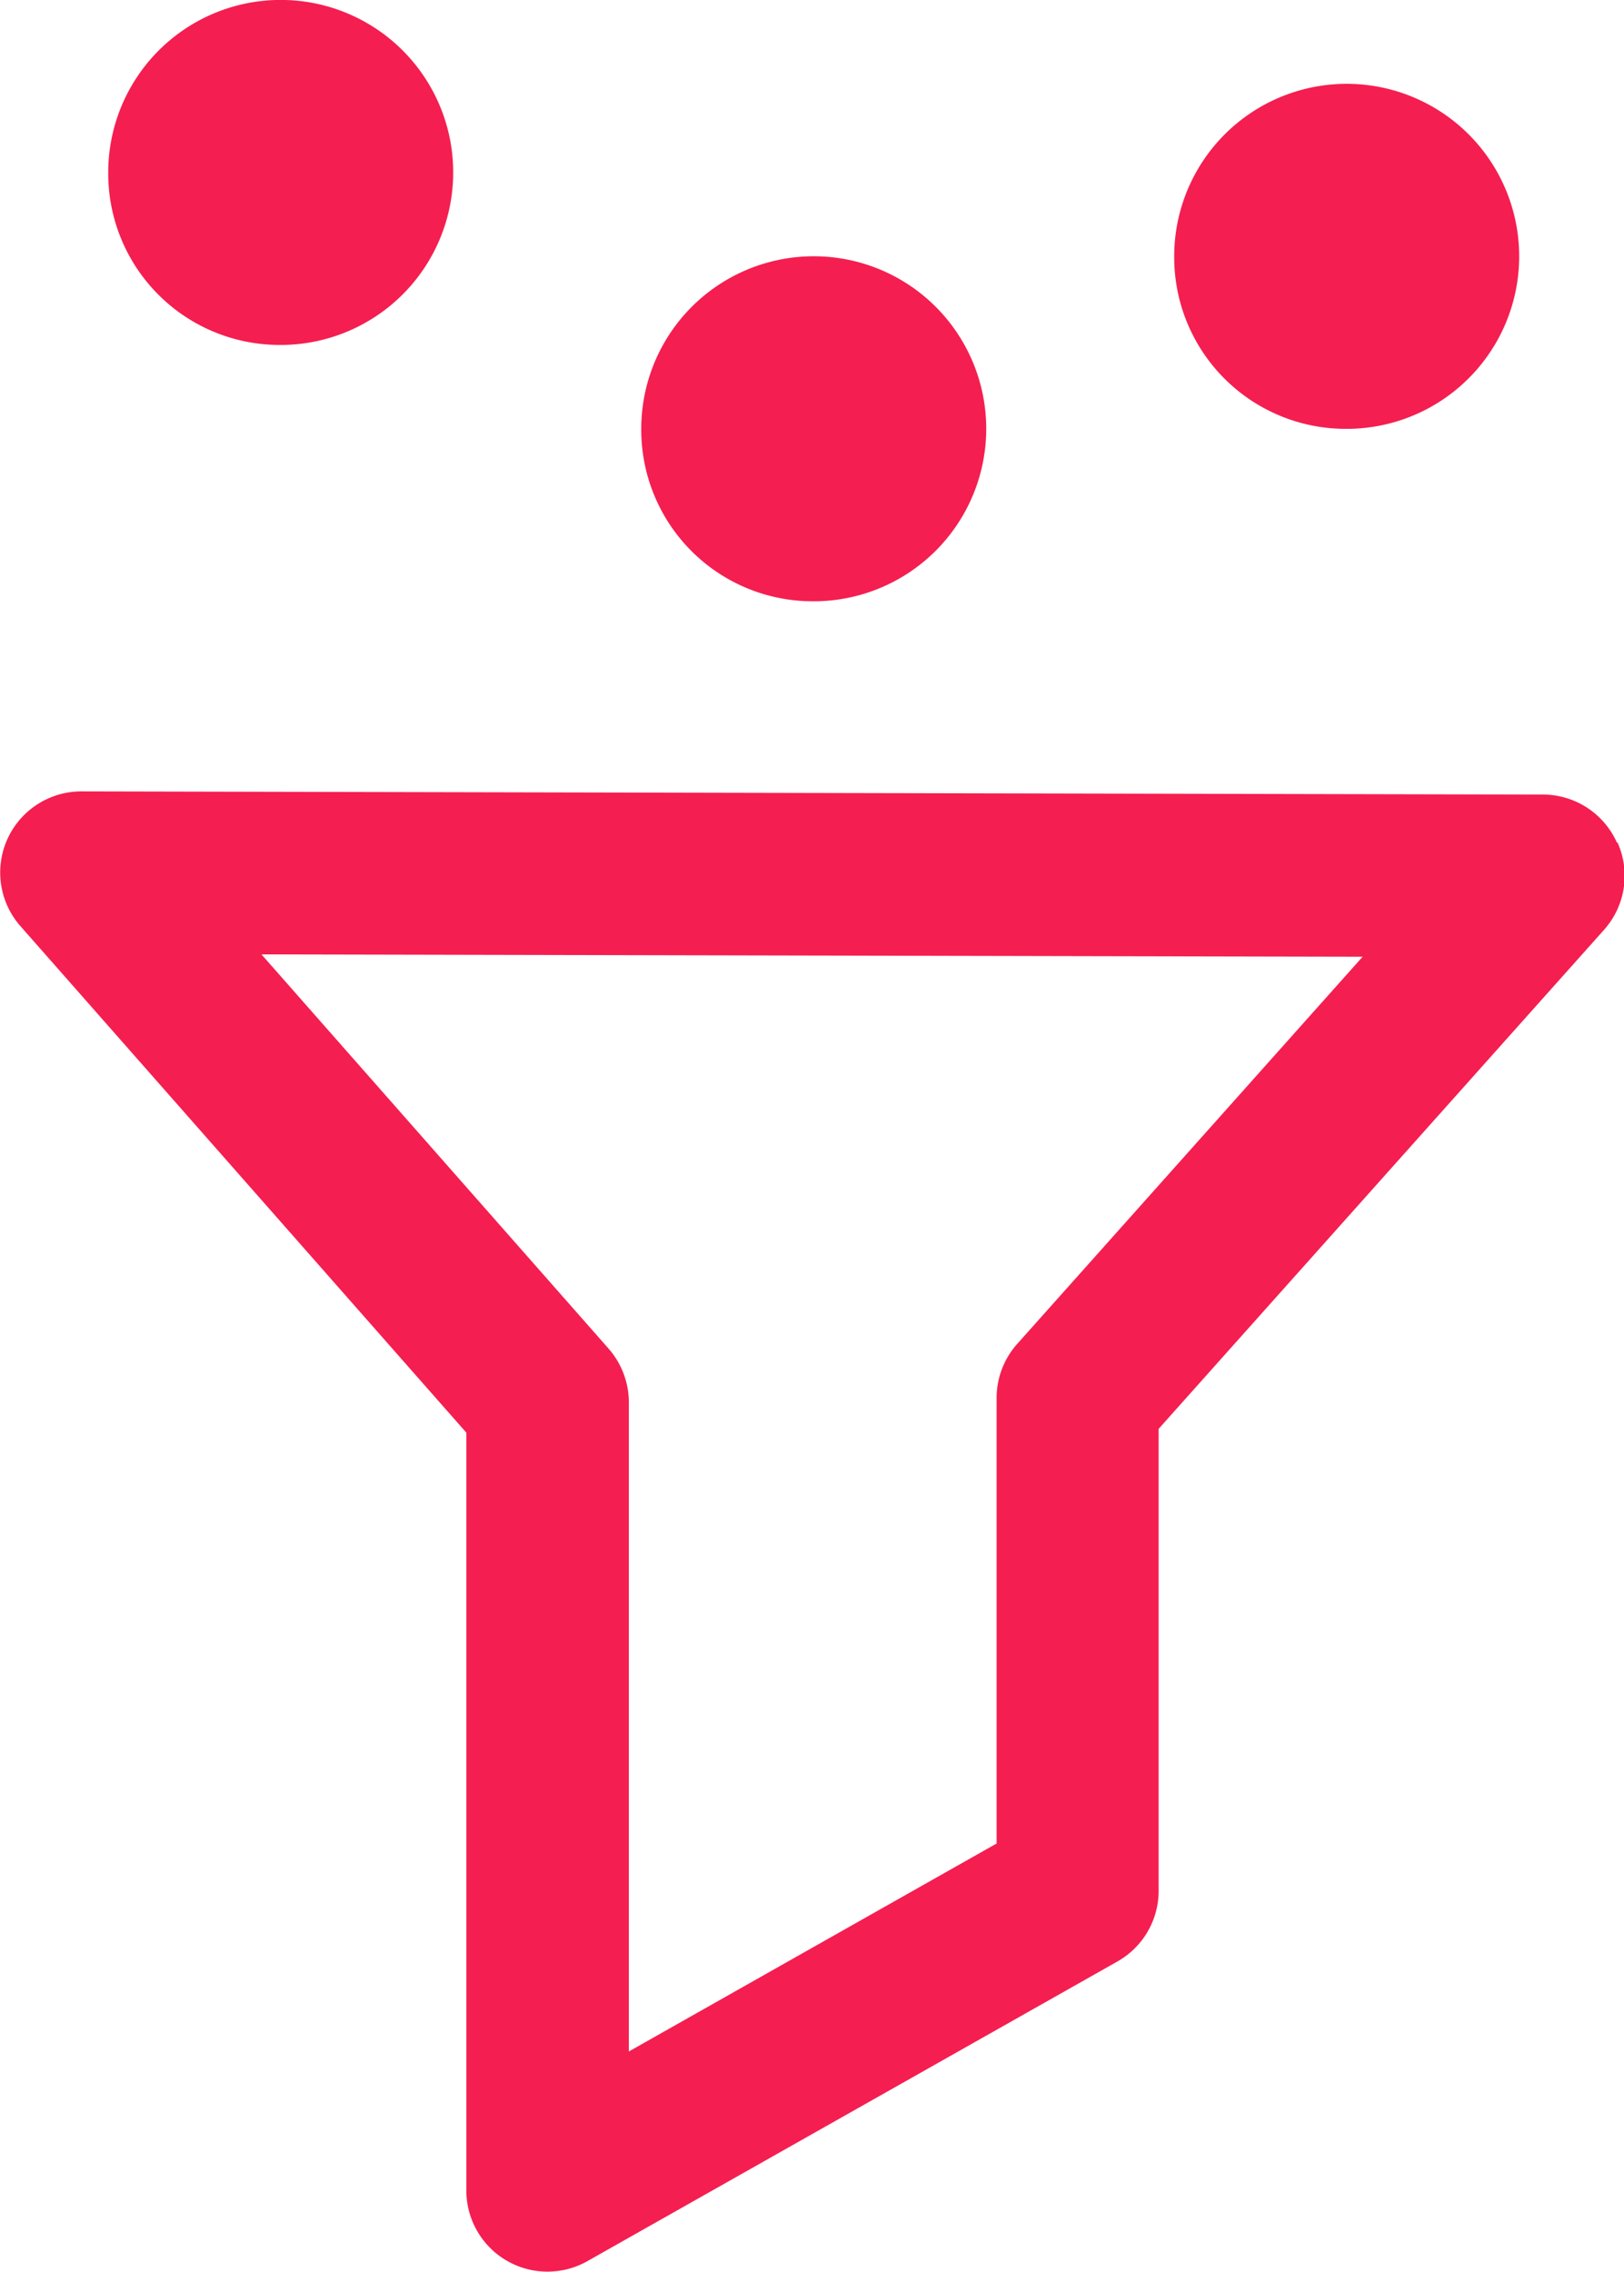
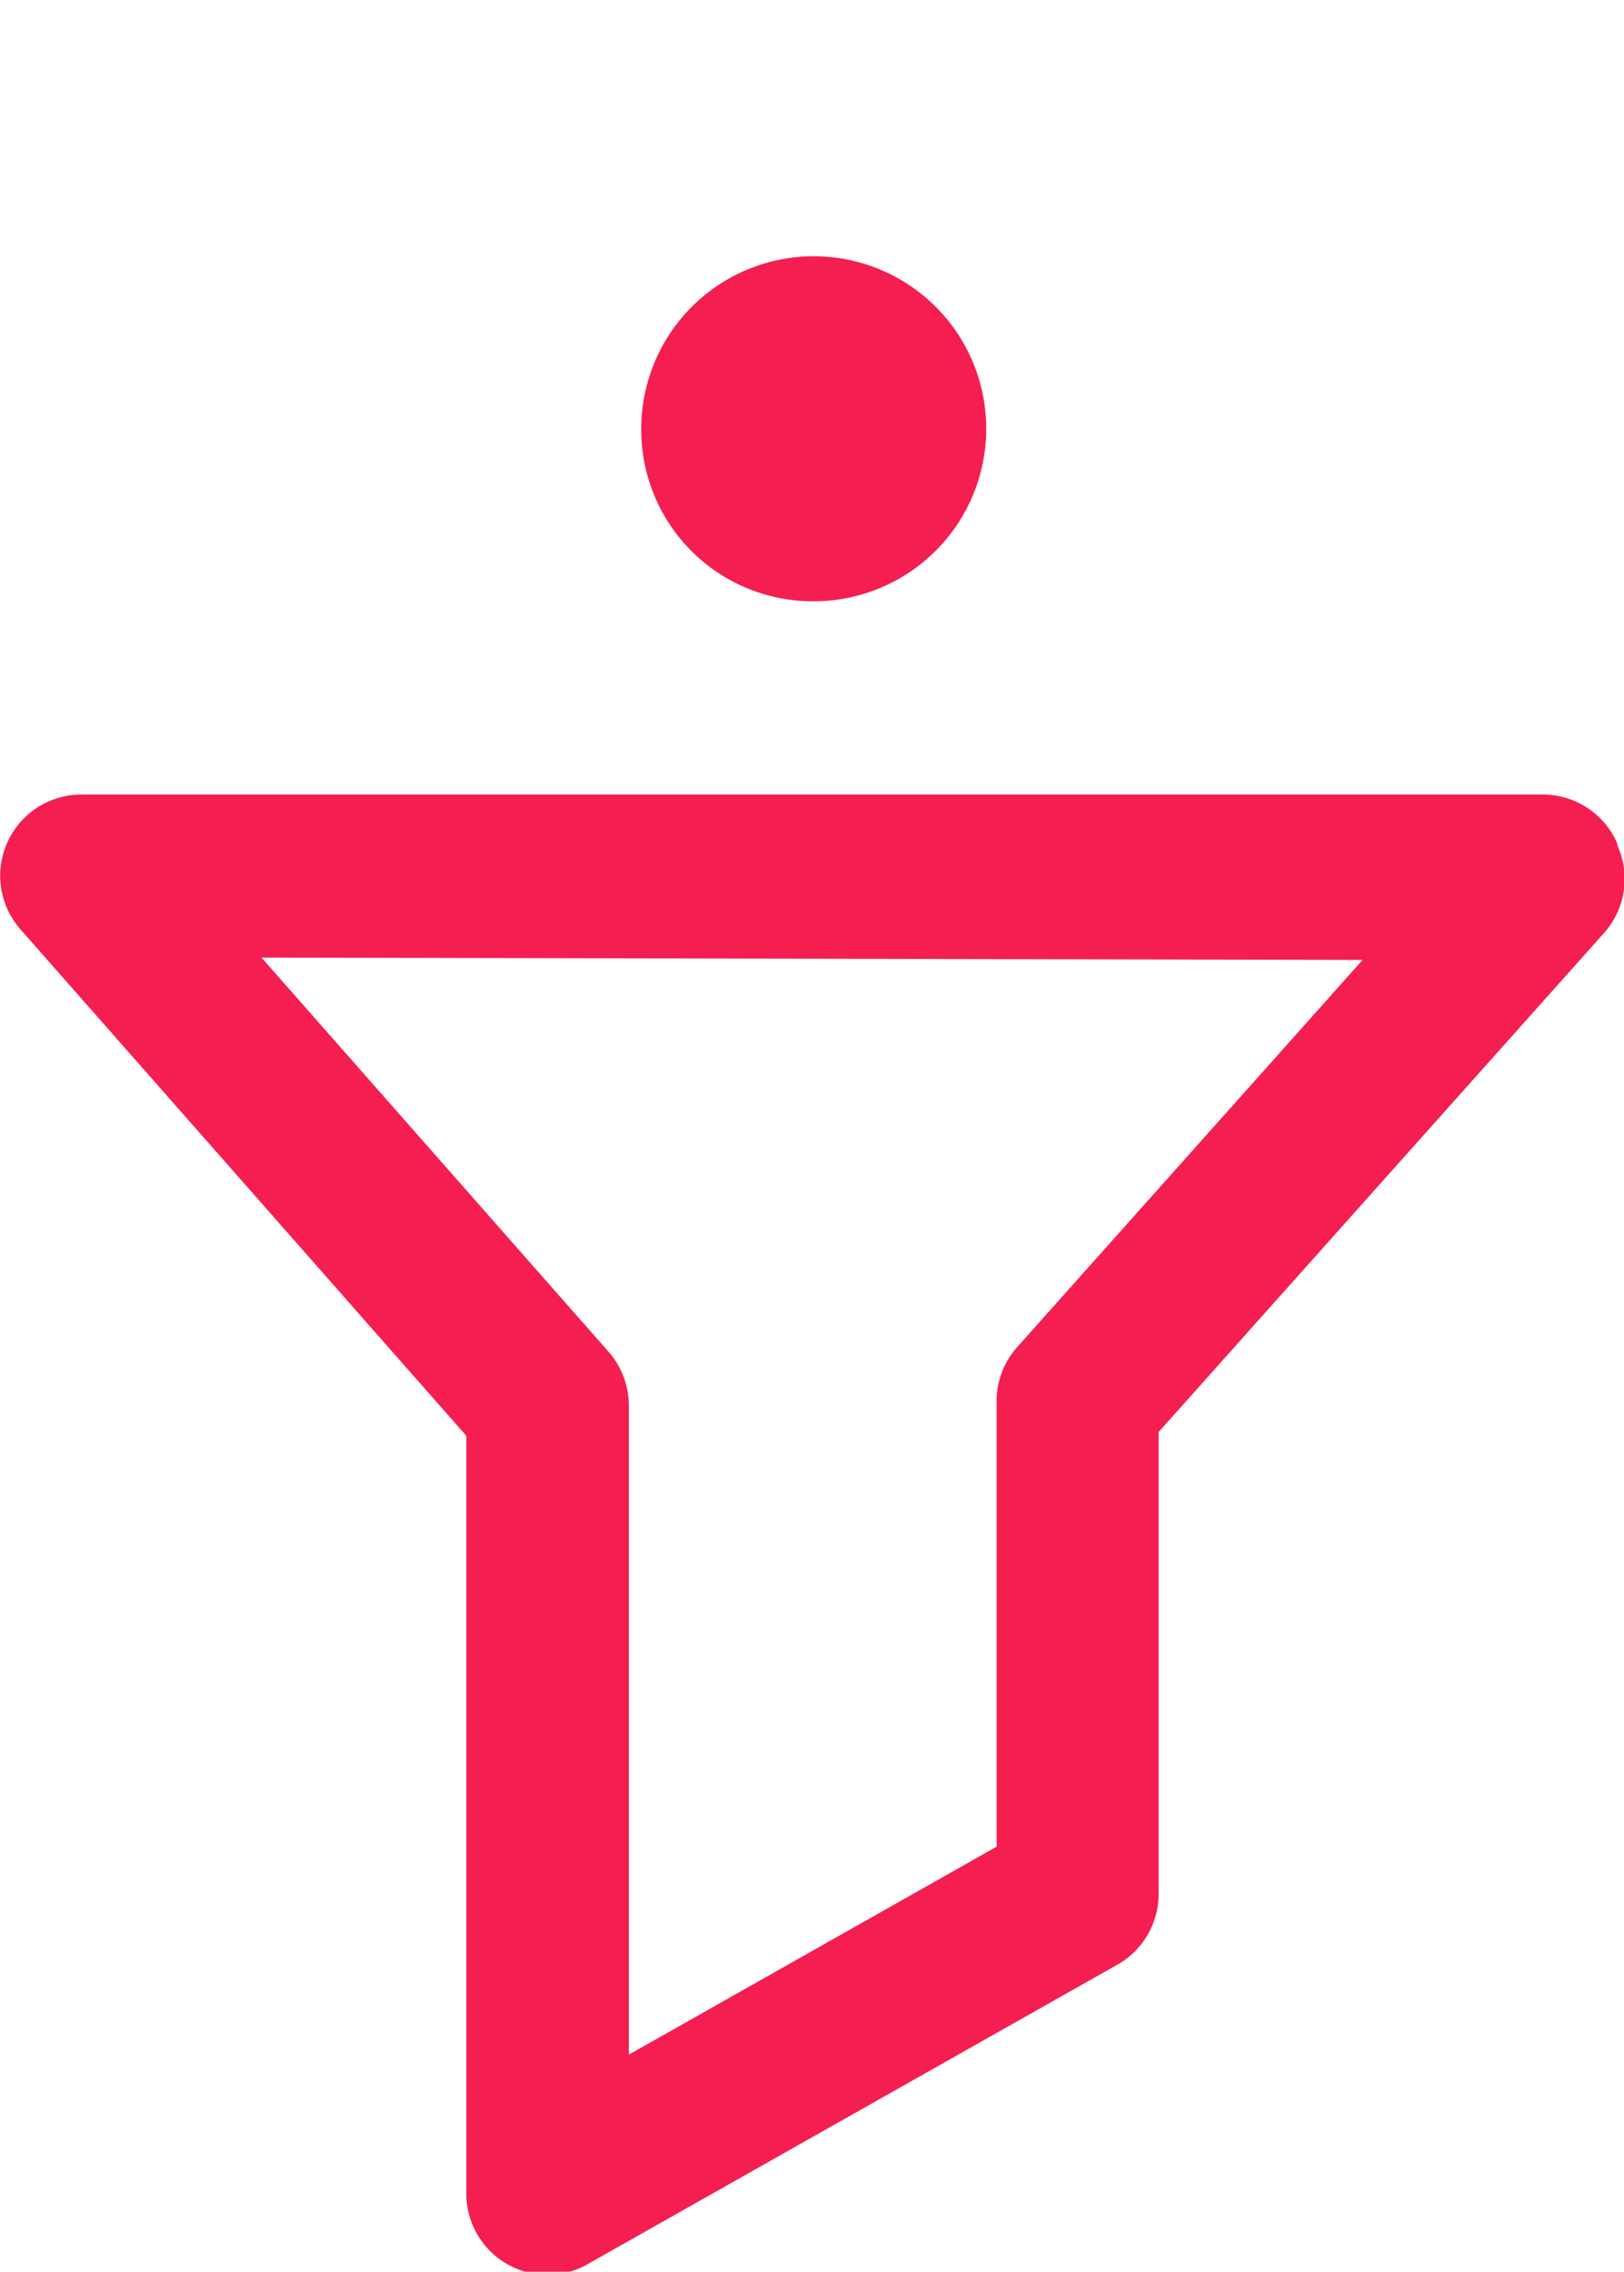
<svg xmlns="http://www.w3.org/2000/svg" width="20.017" height="27.996" viewBox="0 0 20.017 27.996">
  <g id="Group_12961" data-name="Group 12961" transform="translate(7023.004 -523.41)">
-     <path id="Path_112481" data-name="Path 112481" d="M22.926,872.791a1,1,0,0,0-.911-.593L4,872.159H4a1,1,0,0,0-.751,1.662l5.495,6.241,0,9.34a1,1,0,0,0,1.492.87l6.533-3.693a1,1,0,0,0,.508-.871v-5.693l5.49-6.15a1,1,0,0,0,.167-1.074m-7.4,6.177a1,1,0,0,0-.254.666v5.491l-4.533,2.563,0-8a1.006,1.006,0,0,0-.25-.662l-4.278-4.858,13.572.029Z" transform="translate(-7026 -338.996)" fill="#f51e50" />
-     <path id="Path_112482" data-name="Path 112482" d="M6.43,866.657a2.126,2.126,0,1,0-2.1-2.125,2.113,2.113,0,0,0,2.1,2.125" transform="translate(-7026 -338.996)" fill="#f51e50" />
+     <path id="Path_112481" data-name="Path 112481" d="M22.926,872.791a1,1,0,0,0-.911-.593H4a1,1,0,0,0-.751,1.662l5.495,6.241,0,9.34a1,1,0,0,0,1.492.87l6.533-3.693a1,1,0,0,0,.508-.871v-5.693l5.49-6.15a1,1,0,0,0,.167-1.074m-7.4,6.177a1,1,0,0,0-.254.666v5.491l-4.533,2.563,0-8a1.006,1.006,0,0,0-.25-.662l-4.278-4.858,13.572.029Z" transform="translate(-7026 -338.996)" fill="#f51e50" />
    <path id="Path_112483" data-name="Path 112483" d="M13,869.816a2.126,2.126,0,1,0-2.1-2.125,2.113,2.113,0,0,0,2.1,2.125" transform="translate(-7026 -338.996)" fill="#f51e50" />
-     <path id="Path_112484" data-name="Path 112484" d="M19.569,867.691a2.126,2.126,0,1,0-2.1-2.125,2.114,2.114,0,0,0,2.1,2.125" transform="translate(-7026 -338.996)" fill="#f51e50" />
  </g>
</svg>